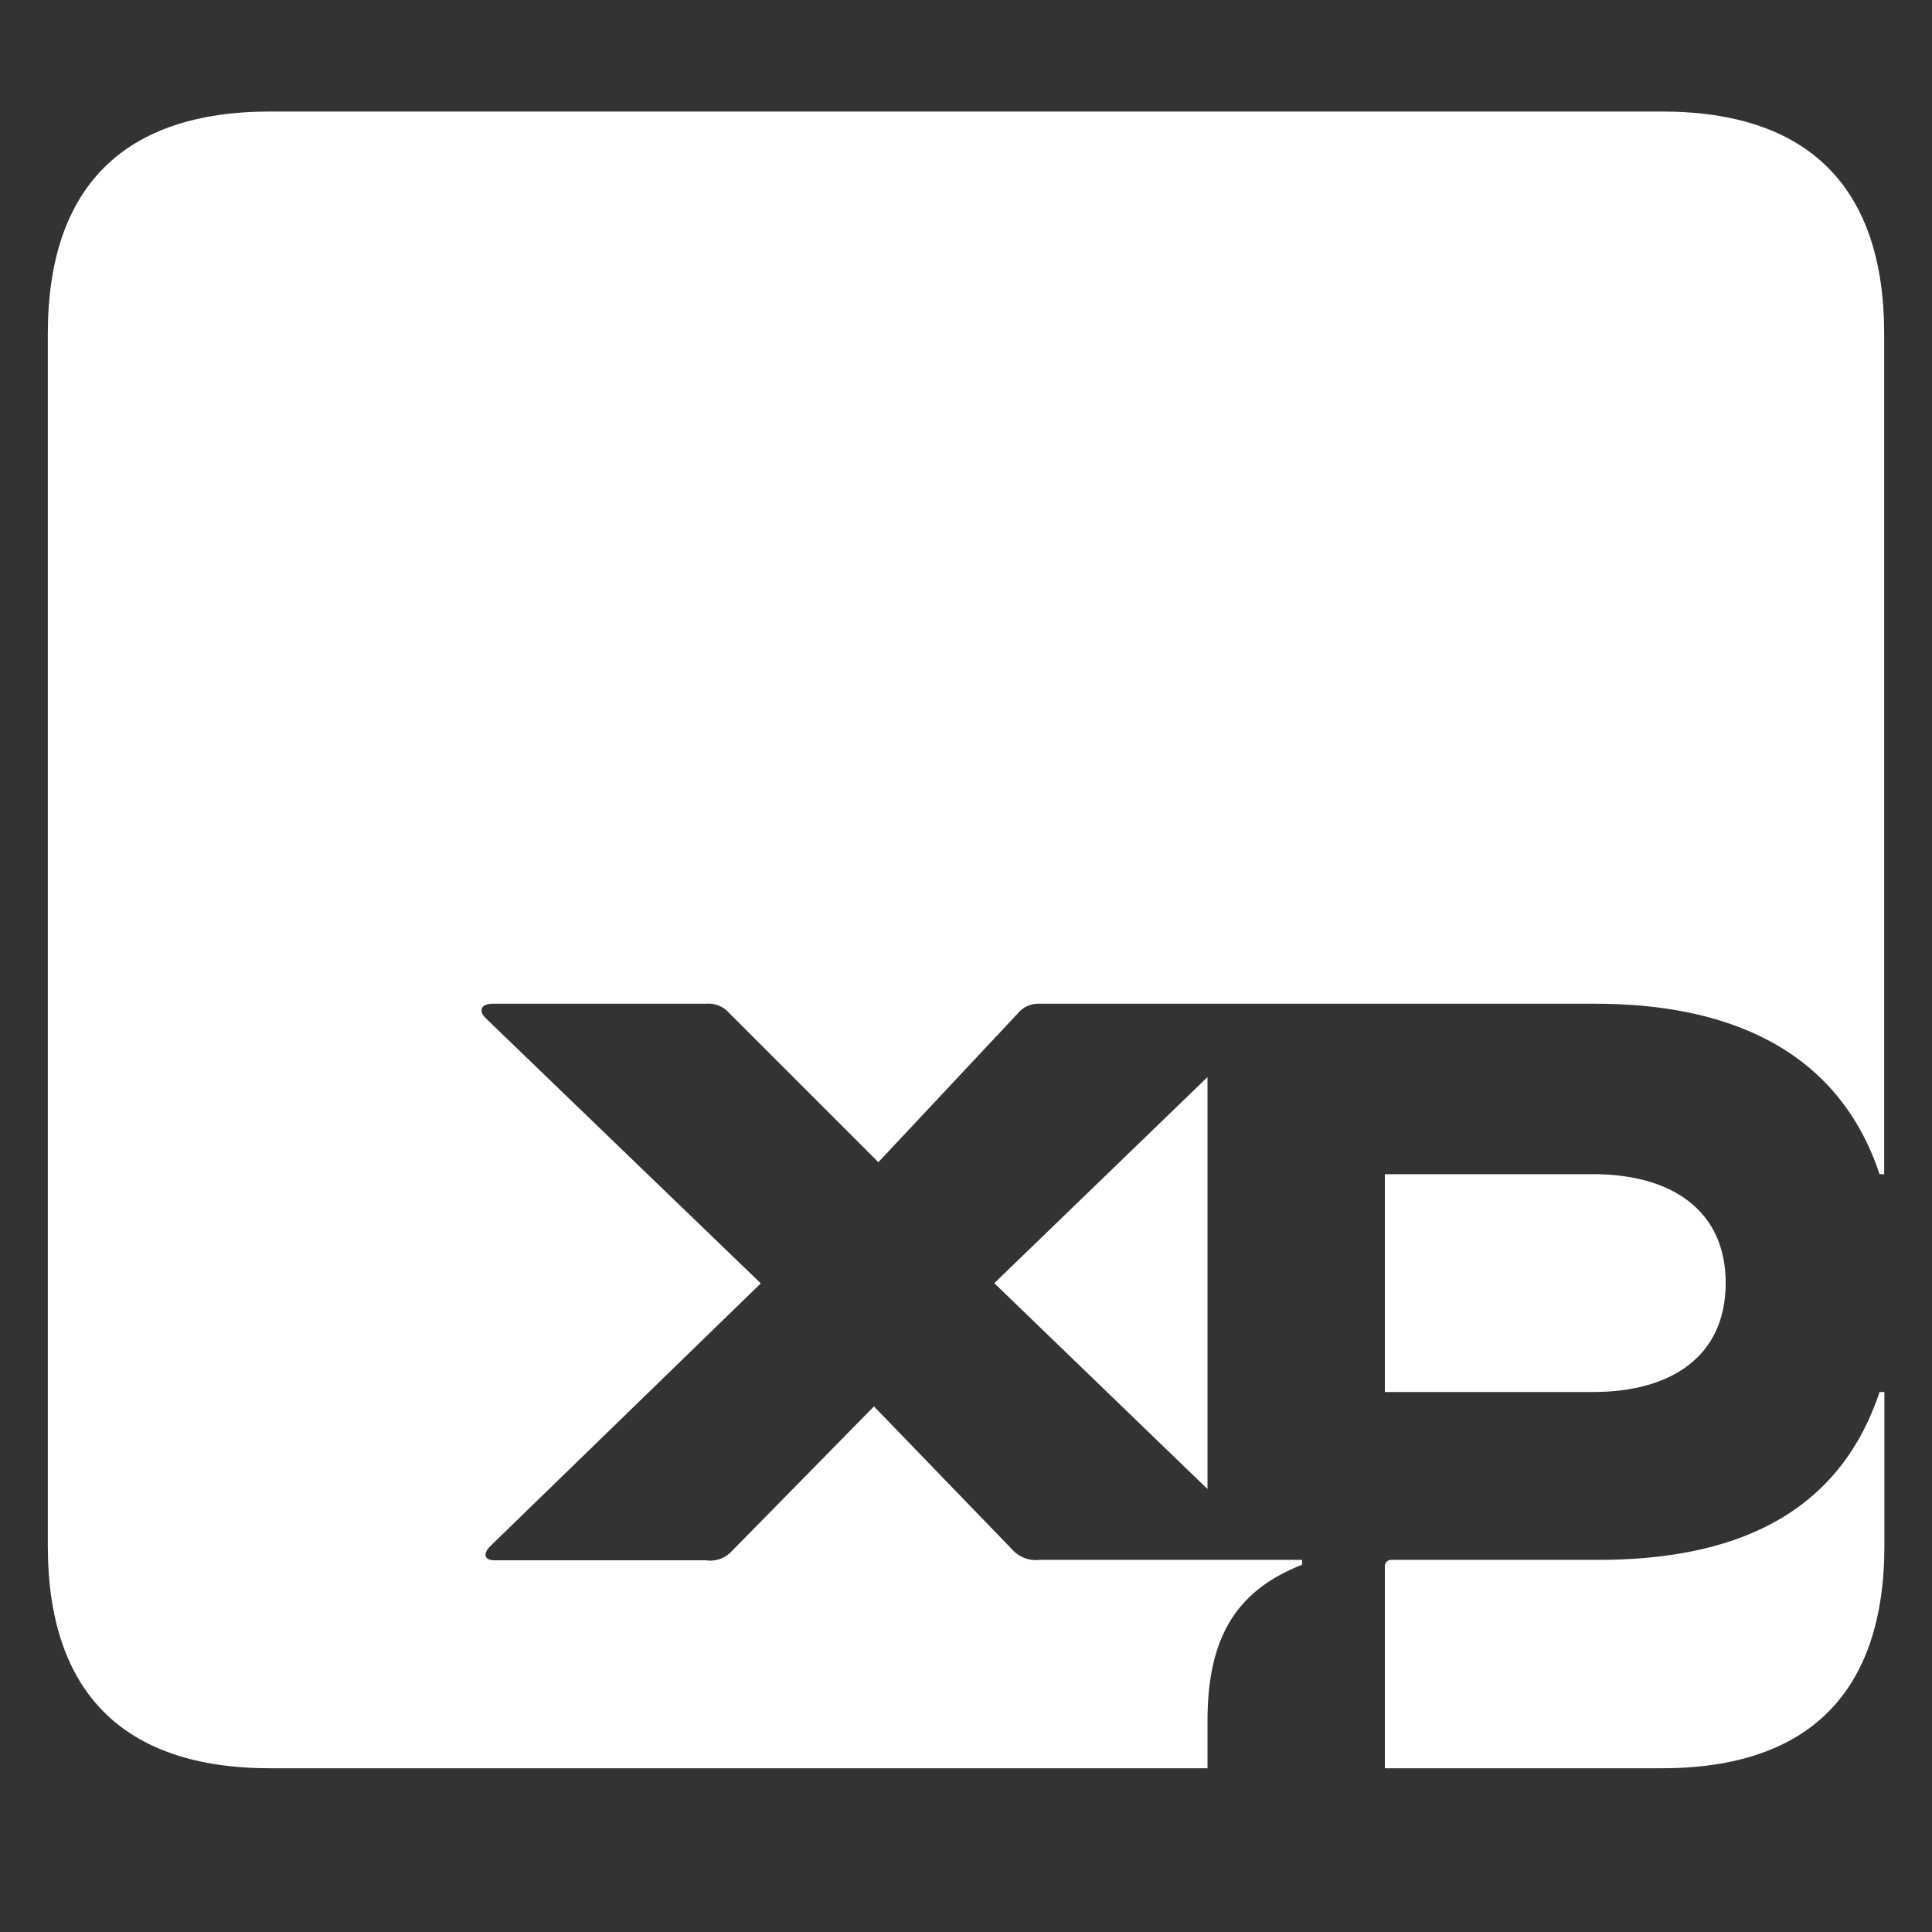
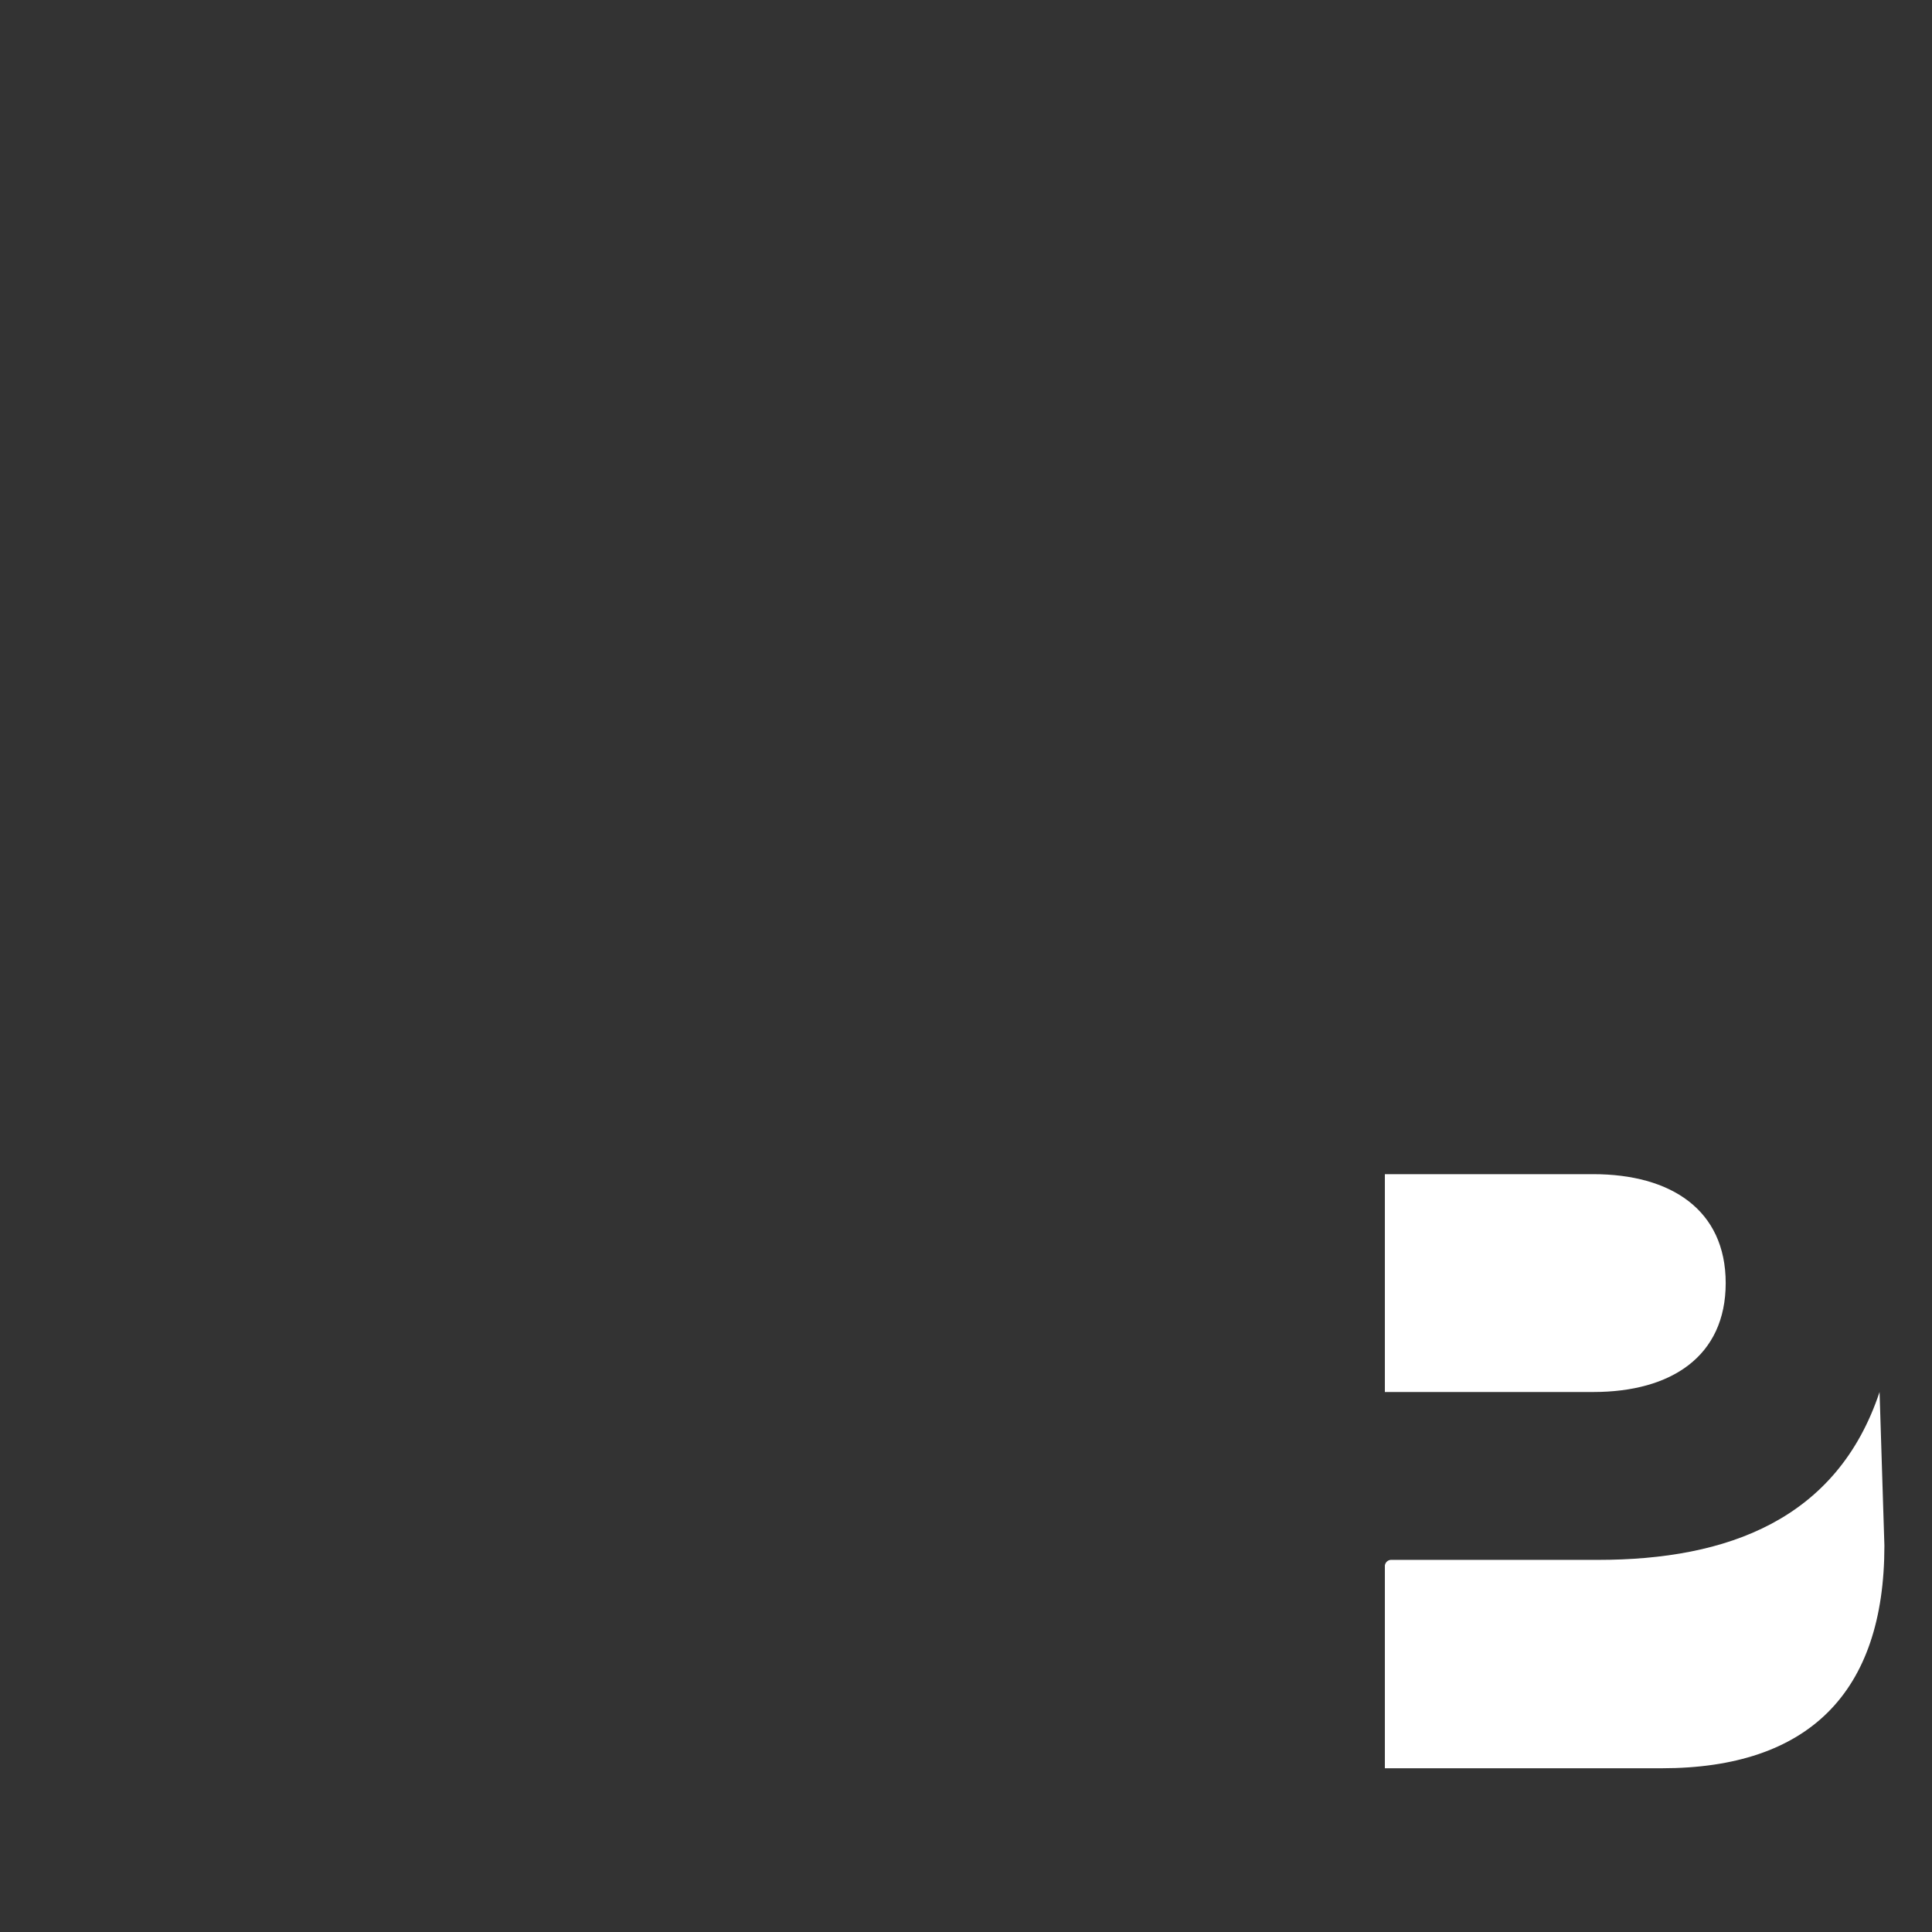
<svg xmlns="http://www.w3.org/2000/svg" version="1.0" preserveAspectRatio="xMidYMid meet" height="48" viewBox="0 0 36 36" zoomAndPan="magnify" width="48">
  <rect x="0" y="0" width="36" height="36" fill="#333333" stroke="none" />
  <defs>
    <clipPath id="7c088543b8">
-       <path clip-rule="nonzero" d="M 0.887 2.078 L 35.113 2.078 L 35.113 33 L 0.887 33 Z M 0.887 2.078" />
-     </clipPath>
+       </clipPath>
    <clipPath id="3377d75065">
-       <path clip-rule="nonzero" d="M 30.965 2.078 L 5.035 2.078 C 2.301 2.078 0.891 3.488 0.891 6.223 L 0.891 28.805 C 0.891 31.539 2.301 32.949 5.035 32.949 L 22.5 32.949 L 22.5 32.066 C 22.5 30.523 23.027 29.641 24.262 29.156 L 24.262 29.066 L 19.367 29.066 C 19.168 29.09 18.973 29.008 18.844 28.855 L 16.285 26.207 L 13.641 28.898 C 13.52 29.035 13.336 29.102 13.156 29.074 L 9.223 29.074 C 9.004 29.074 9.004 28.941 9.137 28.809 L 14.176 23.914 L 9.047 18.969 C 8.914 18.836 8.957 18.703 9.18 18.703 L 13.148 18.703 C 13.316 18.688 13.48 18.75 13.59 18.879 L 16.367 21.656 L 18.969 18.879 C 19.066 18.762 19.215 18.695 19.367 18.703 L 29.73 18.703 C 32.113 18.703 34.23 19.496 35.023 21.879 L 35.109 21.879 L 35.109 6.223 C 35.109 3.488 33.699 2.078 30.965 2.078" />
-     </clipPath>
+       </clipPath>
    <clipPath id="e5b65c0500">
      <path clip-rule="nonzero" d="M 0.887 0.078 L 35.113 0.078 L 35.113 31 L 0.887 31 Z M 0.887 0.078" />
    </clipPath>
    <clipPath id="651b9e2765">
      <path clip-rule="nonzero" d="M 30.965 0.078 L 5.035 0.078 C 2.301 0.078 0.891 1.488 0.891 4.223 L 0.891 26.805 C 0.891 29.539 2.301 30.949 5.035 30.949 L 22.5 30.949 L 22.5 30.066 C 22.5 28.523 23.027 27.641 24.262 27.156 L 24.262 27.066 L 19.367 27.066 C 19.168 27.09 18.973 27.008 18.844 26.855 L 16.285 24.207 L 13.641 26.898 C 13.52 27.035 13.336 27.102 13.156 27.074 L 9.223 27.074 C 9.004 27.074 9.004 26.941 9.137 26.809 L 14.176 21.914 L 9.047 16.969 C 8.914 16.836 8.957 16.703 9.18 16.703 L 13.148 16.703 C 13.316 16.688 13.48 16.75 13.59 16.879 L 16.367 19.656 L 18.969 16.879 C 19.066 16.762 19.215 16.695 19.367 16.703 L 29.73 16.703 C 32.113 16.703 34.23 17.496 35.023 19.879 L 35.109 19.879 L 35.109 4.223 C 35.109 1.488 33.699 0.078 30.965 0.078" />
    </clipPath>
    <clipPath id="75f065b635">
      <rect height="31" y="0" width="36" x="0" />
    </clipPath>
    <clipPath id="d1e1fa300c">
      <path clip-rule="nonzero" d="M 18.48 20 L 22.5 20 L 22.5 27.785 L 18.48 27.785 Z M 18.48 20" />
    </clipPath>
    <clipPath id="36c24bdb40">
-       <path clip-rule="nonzero" d="M 22.5 27.746 L 22.5 20.07 L 18.527 23.91 Z M 22.5 27.746" />
-     </clipPath>
+       </clipPath>
    <clipPath id="e6fbd3f93f">
      <path clip-rule="nonzero" d="M 0.48 0 L 4.5 0 L 4.5 7.785 L 0.48 7.785 Z M 0.48 0" />
    </clipPath>
    <clipPath id="6db3948c71">
      <path clip-rule="nonzero" d="M 4.5 7.746 L 4.5 0.07 L 0.527 3.91 Z M 4.5 7.746" />
    </clipPath>
    <clipPath id="f7b7da3c04">
      <rect height="8" y="0" width="5" x="0" />
    </clipPath>
    <clipPath id="271c165b53">
      <path clip-rule="nonzero" d="M 25.793 21.84 L 32.219 21.84 L 32.219 25.938 L 25.793 25.938 Z M 25.793 21.84" />
    </clipPath>
    <clipPath id="0071bc9b97">
      <path clip-rule="nonzero" d="M 32.156 23.91 C 32.156 22.539 31.129 21.879 29.688 21.879 L 25.805 21.879 L 25.805 25.938 L 29.688 25.938 C 31.141 25.938 32.156 25.273 32.156 23.906" />
    </clipPath>
    <clipPath id="04792ef494">
      <path clip-rule="nonzero" d="M 0.793 0.84 L 7.219 0.84 L 7.219 4.938 L 0.793 4.938 Z M 0.793 0.84" />
    </clipPath>
    <clipPath id="937d00e097">
      <path clip-rule="nonzero" d="M 7.156 2.91 C 7.156 1.539 6.129 0.879 4.688 0.879 L 0.805 0.879 L 0.805 4.938 L 4.688 4.938 C 6.141 4.938 7.156 4.273 7.156 2.906" />
    </clipPath>
    <clipPath id="bd23b5b8ac">
      <rect height="5" y="0" width="8" x="0" />
    </clipPath>
    <clipPath id="845b23af84">
      <path clip-rule="nonzero" d="M 25.793 25.855 L 35.191 25.855 L 35.191 33 L 25.793 33 Z M 25.793 25.855" />
    </clipPath>
    <clipPath id="79927cc710">
      <path clip-rule="nonzero" d="M 29.773 29.066 L 25.938 29.066 C 25.875 29.059 25.816 29.102 25.805 29.168 C 25.805 29.176 25.805 29.188 25.805 29.199 L 25.805 32.949 L 30.965 32.949 C 33.699 32.949 35.113 31.539 35.113 28.801 L 35.113 25.938 L 35.023 25.938 C 34.23 28.316 32.188 29.066 29.777 29.066" />
    </clipPath>
    <clipPath id="a4f3b3cb7a">
      <path clip-rule="nonzero" d="M 0.793 0.922 L 10.191 0.922 L 10.191 8 L 0.793 8 Z M 0.793 0.922" />
    </clipPath>
    <clipPath id="e0901eaa7a">
-       <path clip-rule="nonzero" d="M 4.773 4.066 L 0.938 4.066 C 0.875 4.059 0.816 4.102 0.805 4.168 C 0.805 4.176 0.805 4.188 0.805 4.199 L 0.805 7.949 L 5.965 7.949 C 8.699 7.949 10.113 6.539 10.113 3.801 L 10.113 0.938 L 10.023 0.938 C 9.23 3.316 7.188 4.066 4.777 4.066" />
+       <path clip-rule="nonzero" d="M 4.773 4.066 L 0.938 4.066 C 0.875 4.059 0.816 4.102 0.805 4.168 C 0.805 4.176 0.805 4.188 0.805 4.199 L 0.805 7.949 L 5.965 7.949 C 8.699 7.949 10.113 6.539 10.113 3.801 L 10.023 0.938 C 9.23 3.316 7.188 4.066 4.777 4.066" />
    </clipPath>
    <clipPath id="2ef13aa0db">
      <rect height="8" y="0" width="11" x="0" />
    </clipPath>
  </defs>
  <g clip-path="url(#7c088543b8)">
    <g clip-path="url(#3377d75065)">
      <g transform="matrix(1, 0, 0, 1, 0, 2)">
        <g clip-path="url(#75f065b635)">
          <g clip-path="url(#e5b65c0500)">
            <g clip-path="url(#651b9e2765)">
              <path fill-rule="nonzero" fill-opacity="1" d="M 0.488 -0.324 L 35.512 -0.324 L 35.512 31.328 L 0.488 31.328 Z M 0.488 -0.324" fill="#ffffff" />
            </g>
          </g>
        </g>
      </g>
    </g>
  </g>
  <g clip-path="url(#d1e1fa300c)">
    <g clip-path="url(#36c24bdb40)">
      <g transform="matrix(1, 0, 0, 1, 18, 20)">
        <g clip-path="url(#f7b7da3c04)">
          <g clip-path="url(#e6fbd3f93f)">
            <g clip-path="url(#6db3948c71)">
              <rect fill-opacity="1" y="-27.92" height="51.84" fill="#ffffff" width="51.84" x="-25.92" />
            </g>
          </g>
        </g>
      </g>
    </g>
  </g>
  <g clip-path="url(#271c165b53)">
    <g clip-path="url(#0071bc9b97)">
      <g transform="matrix(1, 0, 0, 1, 25, 21)">
        <g clip-path="url(#bd23b5b8ac)">
          <g clip-path="url(#04792ef494)">
            <g clip-path="url(#937d00e097)">
              <rect fill-opacity="1" y="-28.92" height="51.84" fill="#ffffff" width="51.84" x="-32.92" />
            </g>
          </g>
        </g>
      </g>
    </g>
  </g>
  <g clip-path="url(#845b23af84)">
    <g clip-path="url(#79927cc710)">
      <g transform="matrix(1, 0, 0, 1, 25, 25)">
        <g clip-path="url(#2ef13aa0db)">
          <g clip-path="url(#a4f3b3cb7a)">
            <g clip-path="url(#e0901eaa7a)">
              <path fill-rule="nonzero" fill-opacity="1" d="M -24.512 -23.324 L 10.512 -23.324 L 10.512 8.328 L -24.512 8.328 Z M -24.512 -23.324" fill="#ffffff" />
            </g>
          </g>
        </g>
      </g>
    </g>
  </g>
</svg>